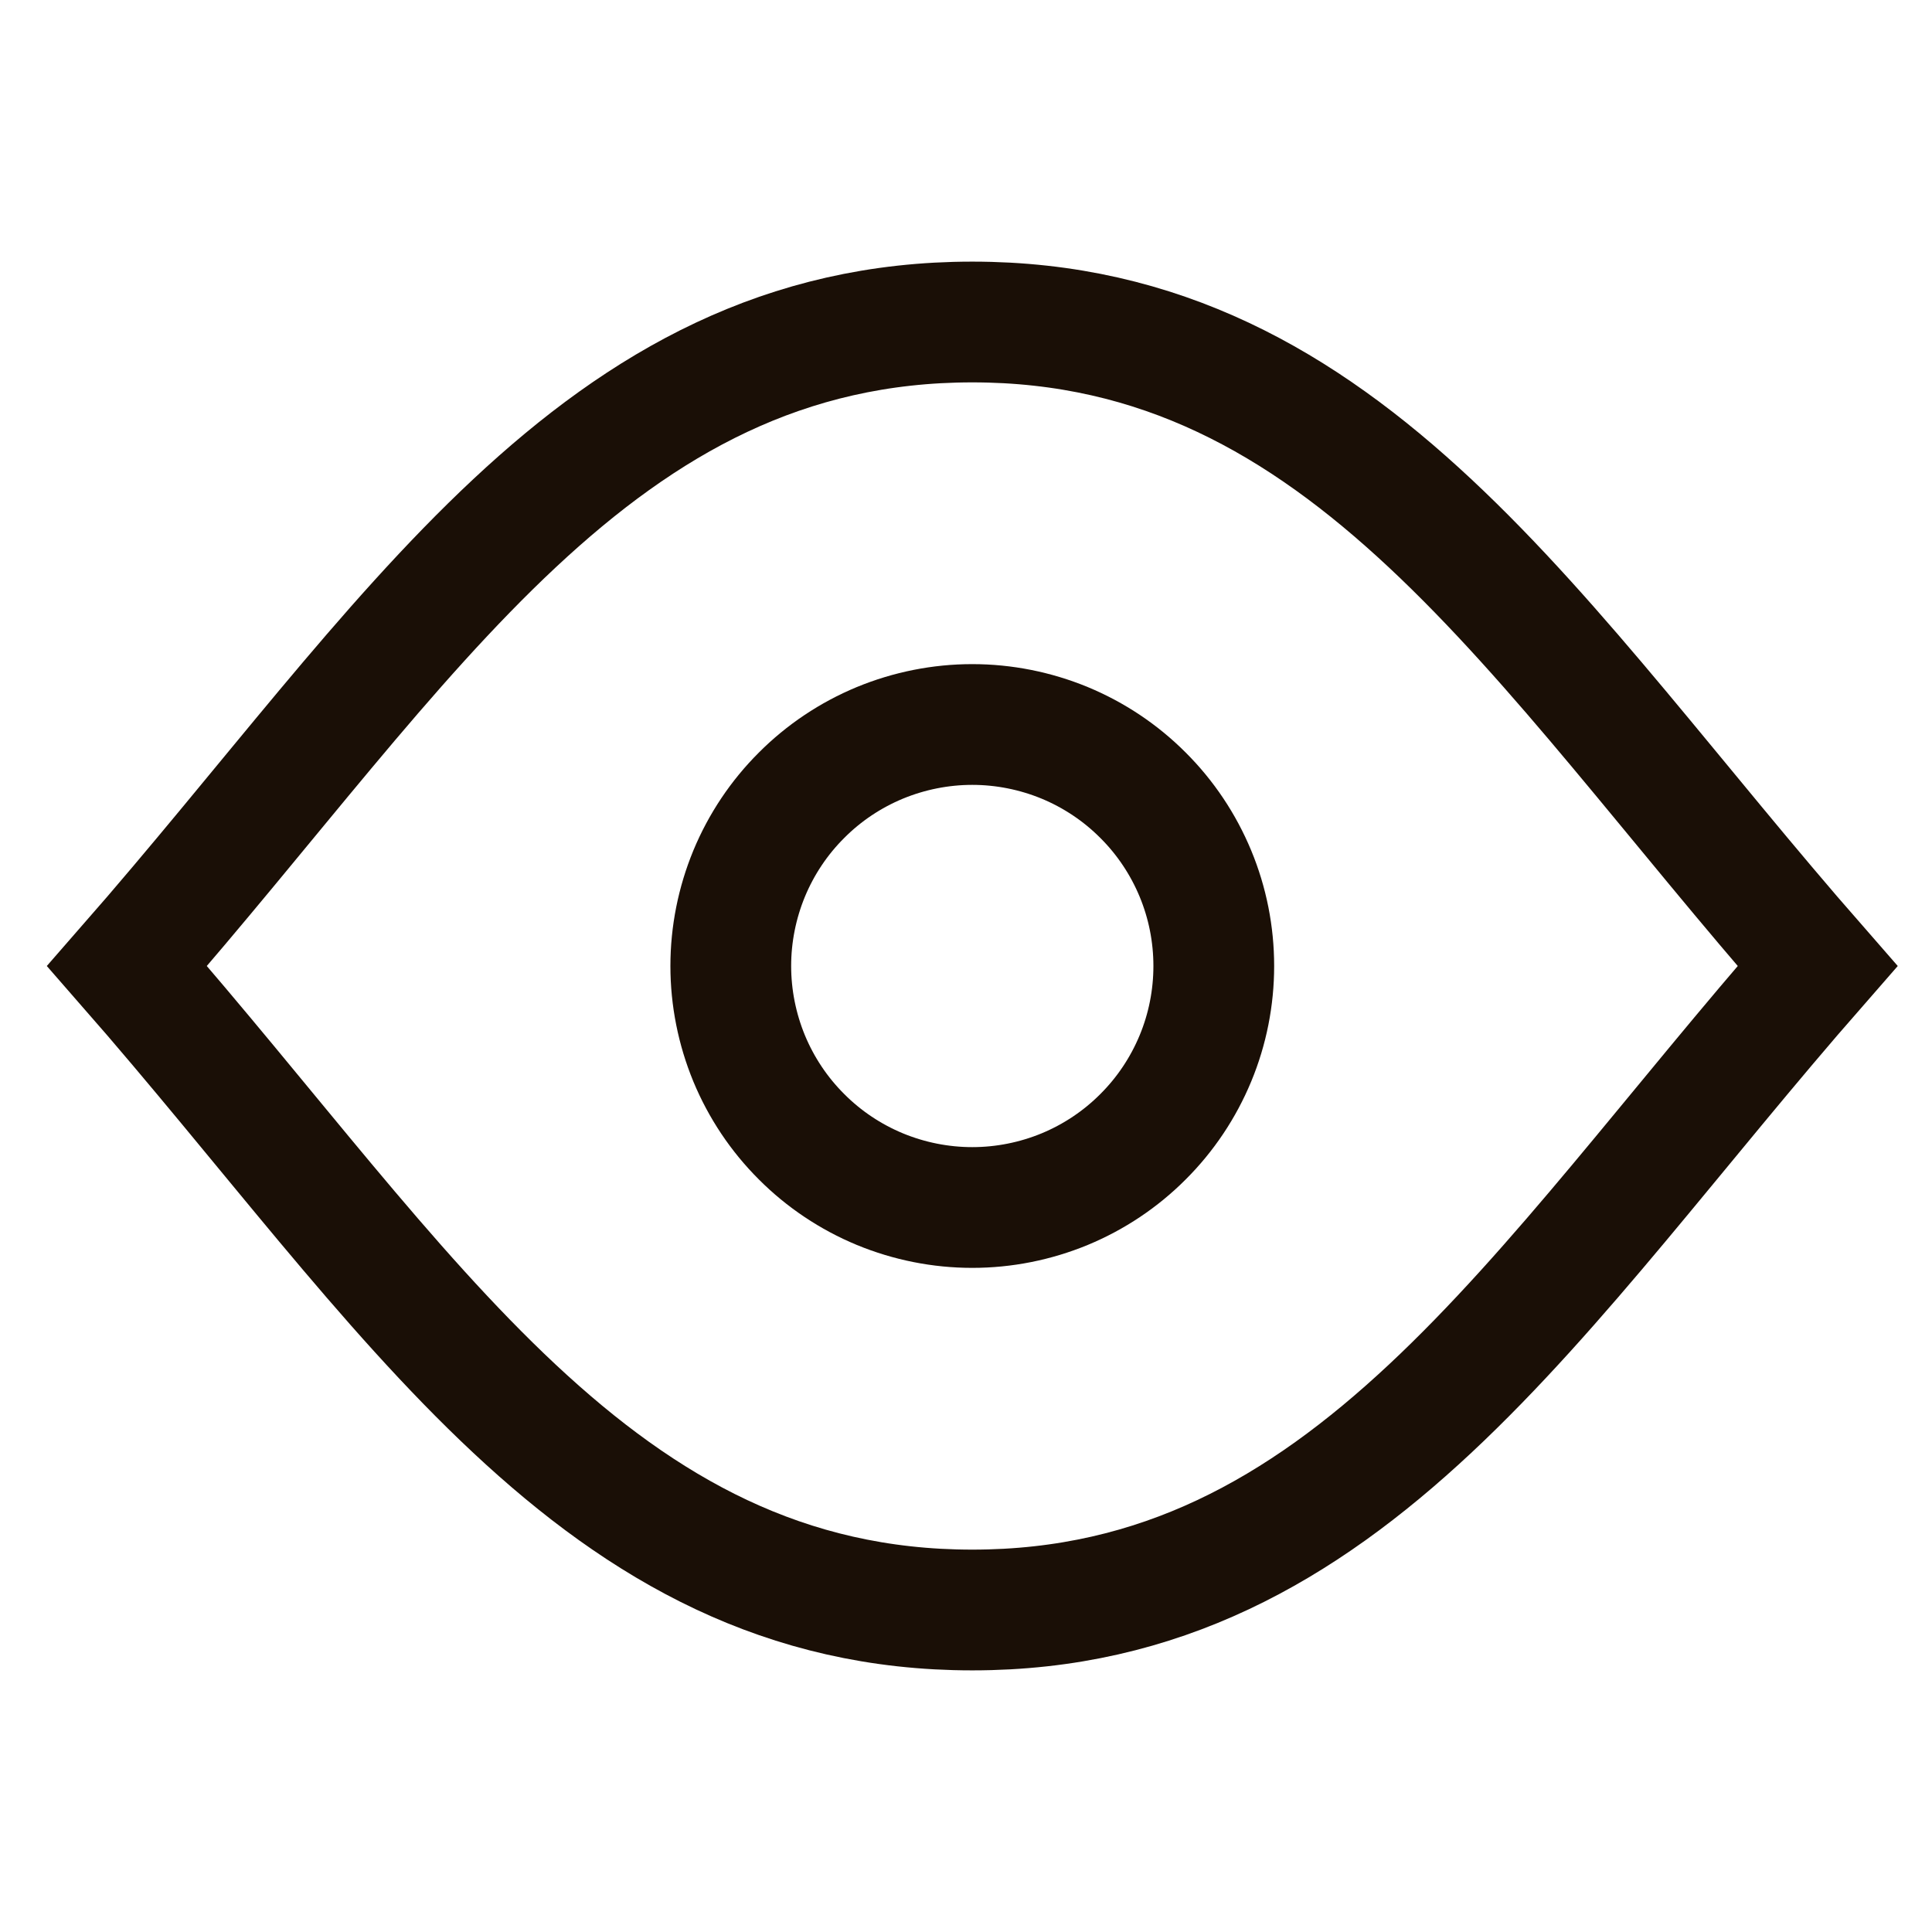
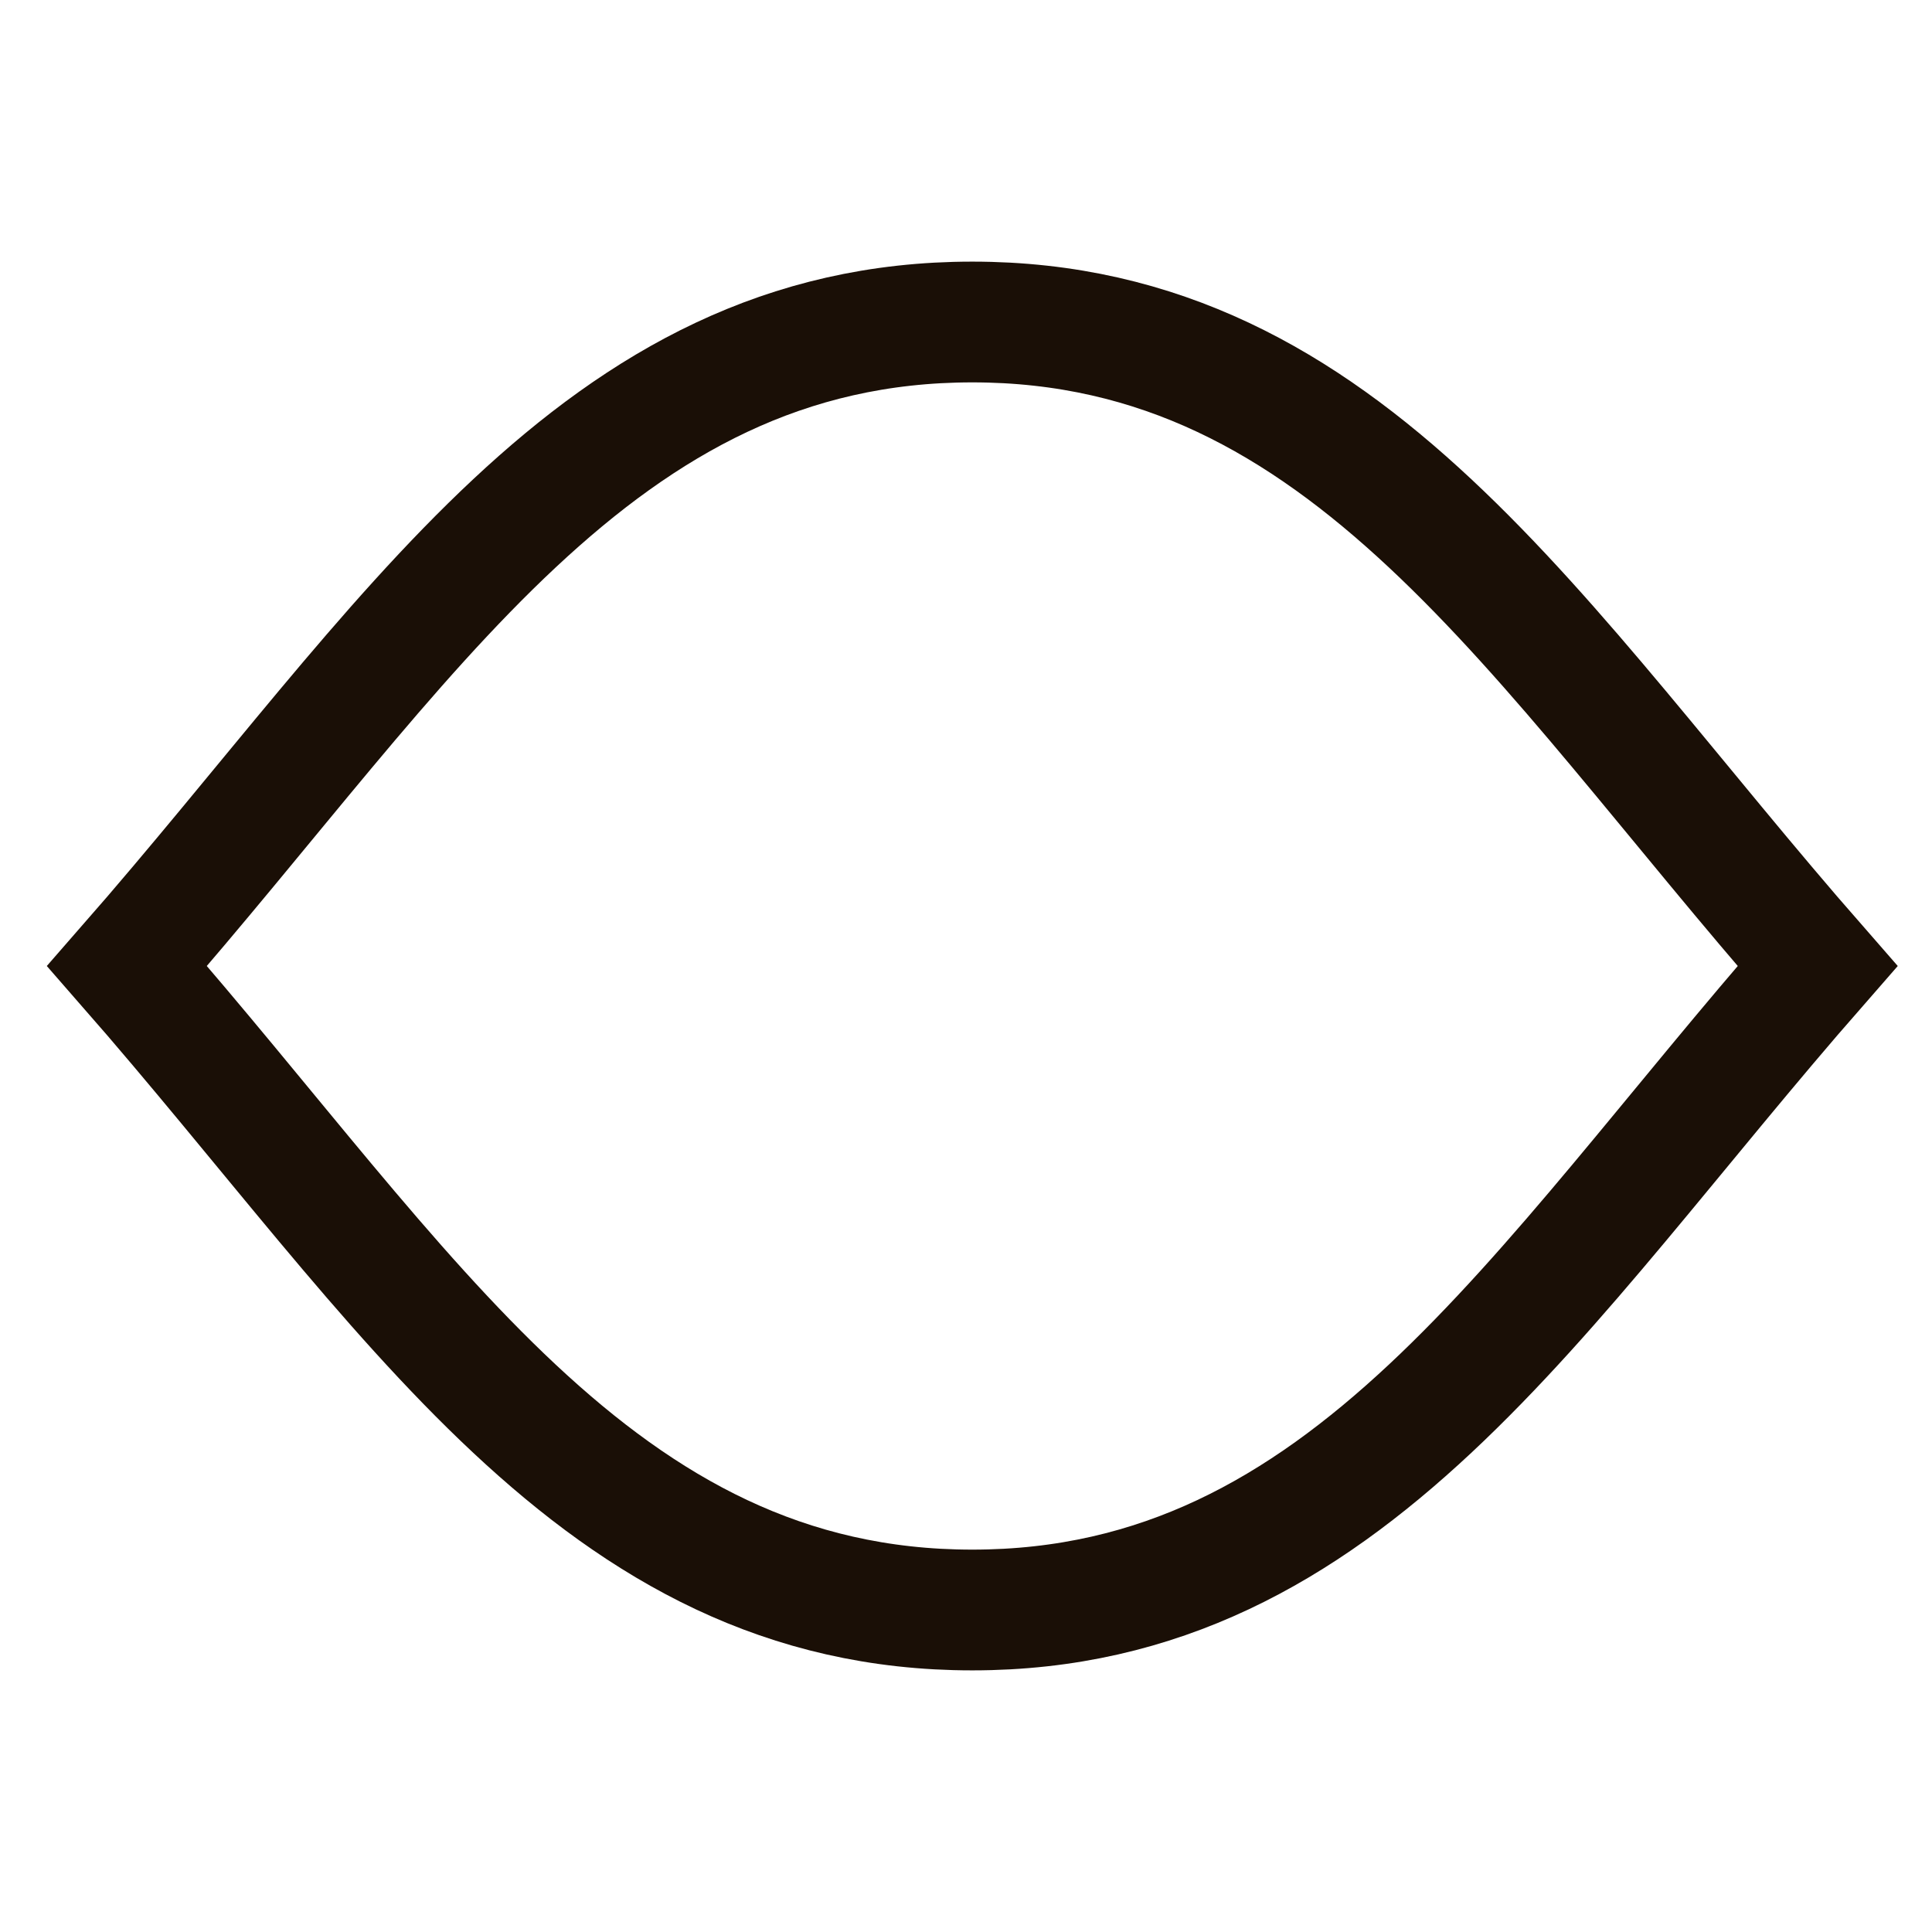
<svg xmlns="http://www.w3.org/2000/svg" width="24" height="24" viewBox="0 0 24 24" fill="none">
-   <path d="M12.078 4C7.414 4 5.078 8 1.578 12C5.078 16 7.414 20 12.078 20C16.742 20 19.078 16 22.578 12C19.078 8 16.742 4 12.078 4Z" stroke="#1A0F06" stroke-width="1.5" />
-   <path d="M9.078 12C9.078 12.394 9.156 12.784 9.306 13.148C9.457 13.512 9.678 13.843 9.957 14.121C10.235 14.4 10.566 14.621 10.93 14.772C11.294 14.922 11.684 15 12.078 15C12.472 15 12.862 14.922 13.226 14.772C13.59 14.621 13.921 14.4 14.199 14.121C14.478 13.843 14.699 13.512 14.85 13.148C15.001 12.784 15.078 12.394 15.078 12C15.078 11.606 15.001 11.216 14.85 10.852C14.699 10.488 14.478 10.157 14.199 9.879C13.921 9.6 13.59 9.379 13.226 9.228C12.862 9.078 12.472 9 12.078 9C11.684 9 11.294 9.078 10.93 9.228C10.566 9.379 10.235 9.6 9.957 9.879C9.678 10.157 9.457 10.488 9.306 10.852C9.156 11.216 9.078 11.606 9.078 12Z" stroke="#1A0F06" stroke-width="1.5" />
+   <path d="M12.078 4C7.414 4 5.078 8 1.578 12C5.078 16 7.414 20 12.078 20C16.742 20 19.078 16 22.578 12C19.078 8 16.742 4 12.078 4" stroke="#1A0F06" stroke-width="1.5" />
</svg>